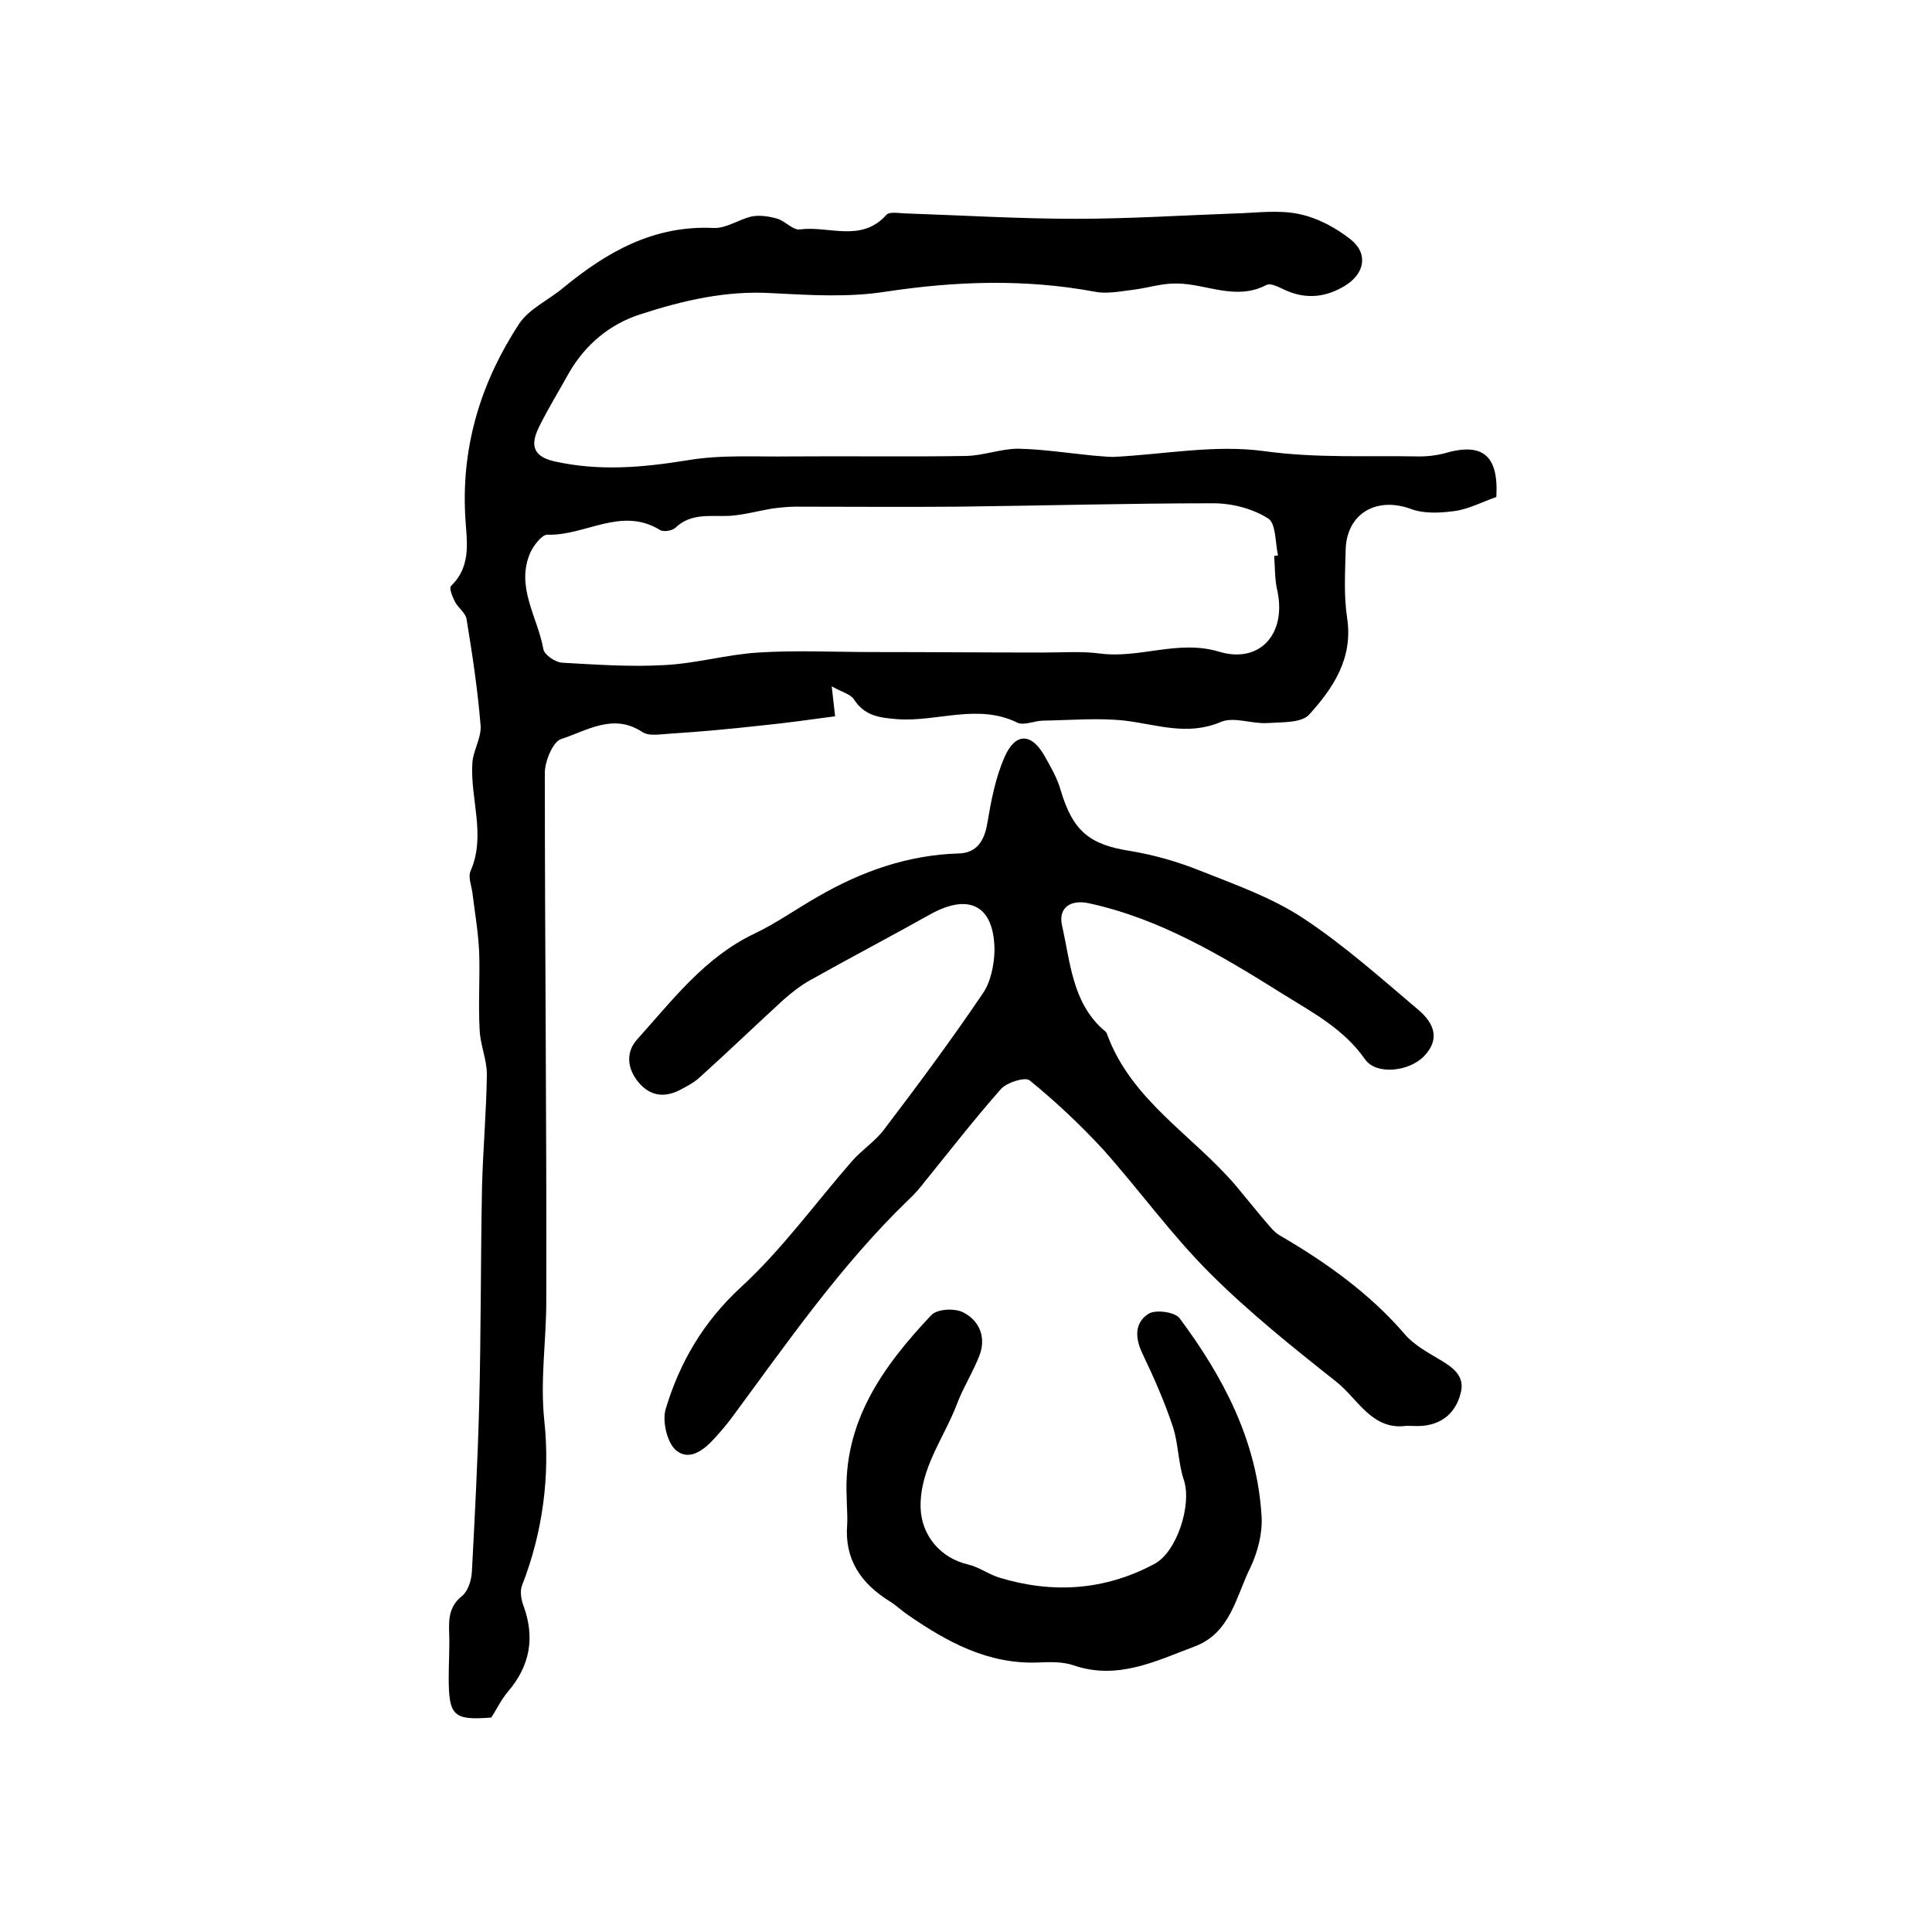
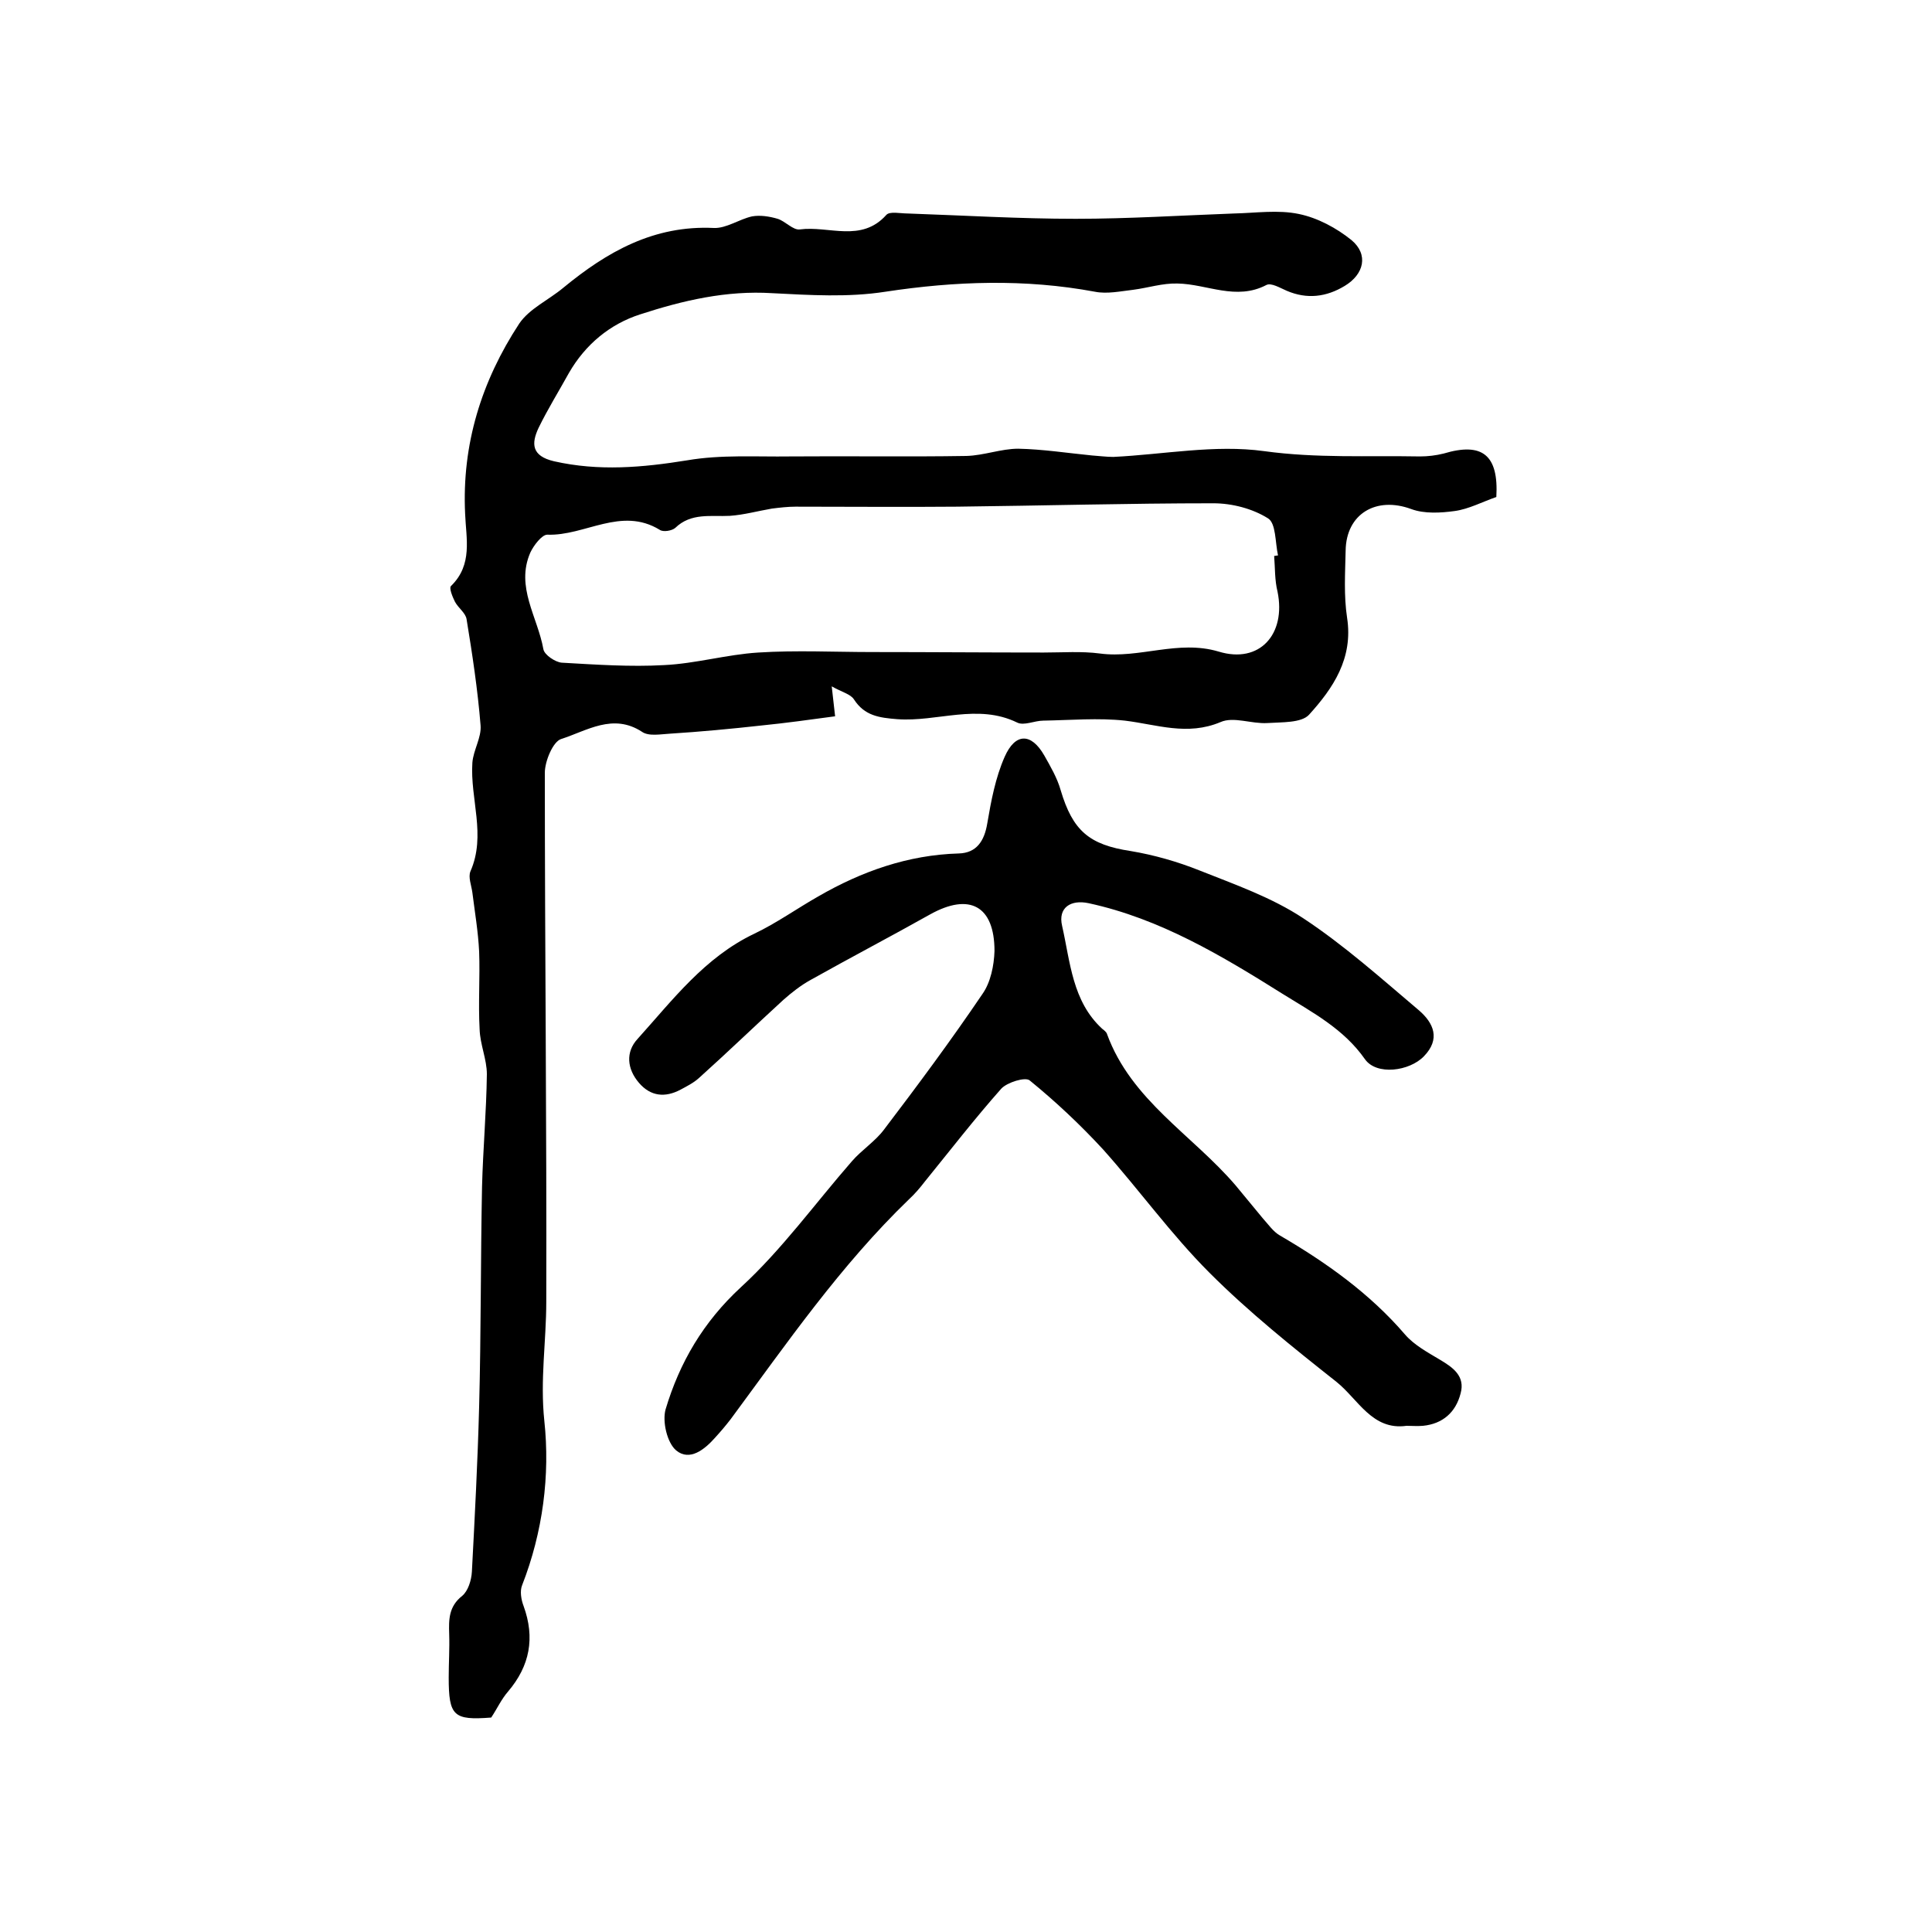
<svg xmlns="http://www.w3.org/2000/svg" version="1.1" id="图层_1" x="0px" y="0px" viewBox="0 0 400 400" style="enable-background:new 0 0 400 400;" xml:space="preserve">
  <style type="text/css">
	.st0{fill:#FFFFFF;}
</style>
  <g>
    <path d="M309.8,102.9c-2.9,1-5.7,2.5-8.6,2.9c-2.9,0.4-6.3,0.6-9-0.4c-7.3-2.7-13.5,1-13.6,8.6c-0.1,4.6-0.4,9.3,0.3,13.9   c1.3,8.4-2.9,14.6-7.9,20.1c-1.6,1.7-5.6,1.5-8.6,1.7c-3.3,0.2-7-1.4-9.7-0.2c-6.9,2.9-13.2,0.5-19.8-0.3c-5.5-0.6-11.2-0.1-16.9,0   c-1.8,0-4,1.1-5.4,0.4c-8.2-4-16.6-0.1-24.8-0.7c-3.8-0.3-6.8-0.7-9-4.1c-0.7-1.1-2.5-1.5-4.6-2.7c0.3,2.7,0.5,4.3,0.7,6.2   c-5.2,0.7-10.2,1.4-15.2,1.9c-6.3,0.7-12.7,1.3-19,1.7c-1.9,0.1-4.4,0.6-5.8-0.4c-6-3.9-11.4-0.2-16.7,1.5c-1.7,0.5-3.4,4.6-3.4,7   c0,36.5,0.4,73,0.3,109.5c0,8.2-1.3,16.2-0.4,24.7c1.2,11.2-0.3,23-4.6,34c-0.5,1.2-0.2,3,0.3,4.3c2.4,6.6,1.3,12.4-3.2,17.7   c-1.4,1.6-2.3,3.6-3.5,5.4c-7.8,0.6-8.8-0.3-8.8-8.3c0-3,0.2-6,0.1-9c-0.1-3-0.1-5.7,2.7-7.9c1.2-1,1.9-3.2,2-5   c0.6-11.4,1.2-22.8,1.5-34.2c0.4-15.2,0.3-30.4,0.6-45.5c0.2-7.8,0.9-15.5,1-23.3c0-3.1-1.4-6.1-1.5-9.3   c-0.3-5.4,0.1-10.7-0.1-16.1c-0.2-4.1-0.9-8.2-1.4-12.2c-0.2-1.5-0.9-3.2-0.4-4.4c3.3-7.5-0.1-15,0.4-22.5c0.2-2.6,1.9-5.2,1.7-7.7   c-0.6-7.4-1.7-14.7-2.9-22c-0.2-1.3-1.7-2.3-2.4-3.6c-0.5-1-1.3-2.9-0.8-3.3c4.5-4.4,3.1-9.8,2.9-14.9C95.6,92,99.7,78.9,107.5,67   c2.1-3.1,6.1-4.9,9.1-7.4c9.1-7.5,18.8-13,31.2-12.4c2.6,0.1,5.2-1.8,7.9-2.4c1.7-0.3,3.6,0,5.3,0.5c1.6,0.5,3.2,2.4,4.6,2.2   c6-0.8,12.7,2.8,17.9-3c0.7-0.8,2.9-0.3,4.4-0.3c11.6,0.4,23.2,1.1,34.8,1.1c10.9,0,21.9-0.7,32.8-1.1c4.5-0.1,9.1-0.8,13.4,0.1   c3.9,0.8,7.8,2.9,10.9,5.4c3.6,3,2.6,7.1-1.4,9.5c-3.8,2.3-7.8,2.8-12,1c-1.4-0.6-3.2-1.7-4.2-1.2c-6.3,3.3-12.3-0.2-18.4-0.3   c-3.1-0.1-6.1,0.9-9.2,1.3c-2.6,0.3-5.4,0.9-7.9,0.4c-14.5-2.7-28.9-2.2-43.4,0c-7.7,1.2-15.6,0.7-23.4,0.3   c-9.5-0.6-18.5,1.5-27.4,4.4c-6.2,2-11.3,6.2-14.7,12.1c-2.1,3.8-4.4,7.5-6.3,11.4c-1.5,3.2-1.5,5.8,3.2,6.9   c9.3,2.1,18.3,1.3,27.6-0.2c7-1.2,14.2-0.7,21.3-0.8c12.2-0.1,24.3,0.1,36.5-0.1c3.6-0.1,7.2-1.5,10.7-1.5   c5.1,0.1,10.2,0.9,15.3,1.4c1.5,0.1,3,0.3,4.4,0.3c10.4-0.5,21-2.6,31.2-1.2c10.9,1.5,21.5,0.9,32.3,1.1c1.6,0,3.3-0.2,4.9-0.6   C306.9,91.5,310.3,94.2,309.8,102.9z M263.8,115.1c0.3,0,0.5-0.1,0.8-0.1c-0.6-2.7-0.4-6.7-2.1-7.7c-3.2-2-7.4-3.1-11.3-3.1   c-17.7,0-35.4,0.5-53,0.7c-11.2,0.1-22.3,0-33.5,0c-1.6,0-3.3,0.2-4.9,0.4c-2.9,0.5-5.8,1.3-8.7,1.5c-3.9,0.2-8-0.7-11.3,2.5   c-0.7,0.6-2.5,0.9-3.2,0.4c-8-4.9-15.5,1.3-23.3,1c-1.1,0-2.8,2.2-3.5,3.7c-3.1,7.1,1.5,13.3,2.7,20c0.2,1.2,2.5,2.7,3.8,2.8   c7.1,0.4,14.2,0.9,21.2,0.5c6.5-0.3,13-2.2,19.5-2.6c7.9-0.5,15.8-0.1,23.6-0.1c11.8,0,23.6,0.1,35.5,0.1c3.9,0,7.8-0.3,11.6,0.2   c8.2,1.1,16.2-2.9,24.6-0.4c8.5,2.6,14-3.6,12.2-12.4C263.9,120.1,264,117.6,263.8,115.1z" />
    <path d="M291.2,295.2c-7.1,1-10-5.5-14.5-9.1c-9.1-7.2-18.1-14.4-26.3-22.6c-7.9-7.9-14.5-17.1-22-25.5c-4.7-5.1-9.8-9.9-15.2-14.3   c-0.9-0.8-4.7,0.4-5.9,1.7c-5.5,6.2-10.6,12.8-15.8,19.2c-1,1.3-2.1,2.6-3.3,3.7c-14.2,13.7-25.3,29.8-36.9,45.5   c-1,1.3-2.1,2.6-3.2,3.8c-2.2,2.5-5.3,5-8.1,2.7c-1.9-1.6-2.9-6-2.2-8.5c2.9-9.7,7.8-18.1,15.6-25.3c8.5-7.8,15.4-17.4,23-26.1   c2-2.3,4.8-4.1,6.6-6.5c7-9.2,13.9-18.5,20.4-28.1c1.7-2.4,2.4-5.9,2.5-8.9c0-9.4-5.2-12.1-13.3-7.6c-8.2,4.6-16.6,9-24.8,13.6   c-2,1.1-3.9,2.6-5.6,4.1c-5.9,5.4-11.6,10.9-17.5,16.2c-1.1,1-2.5,1.7-3.8,2.4c-3.2,1.7-6.2,1.4-8.6-1.4c-2.5-2.9-2.8-6.4-0.3-9.1   c7.3-8.1,13.9-16.9,24.2-21.8c4.6-2.2,8.8-5.2,13.2-7.7c9-5.2,18.6-8.6,29.1-8.9c3.7-0.1,5.3-2.6,5.9-6.2c0.8-4.7,1.7-9.5,3.6-13.8   c2.2-5,5.5-5,8.2-0.3c1.3,2.3,2.7,4.7,3.4,7.2c2.5,8.4,5.9,11.3,14.5,12.6c4.8,0.8,9.7,2.2,14.2,4c7.3,2.9,15,5.6,21.5,9.9   c8.5,5.6,16.2,12.5,24,19.1c3,2.6,4.5,5.9,1,9.5c-3,3.1-9.8,4-12.2,0.6c-4.4-6.3-10.9-9.7-17-13.5c-12.6-7.9-25.4-15.6-40.2-18.8   c-3.7-0.8-6.4,0.9-5.5,4.7c1.7,7.5,2.1,15.6,8.3,21.3c0.4,0.3,0.9,0.7,1,1.1c5,13.7,17.7,20.9,26.6,31.3c1.9,2.3,3.8,4.6,5.7,6.9   c1.1,1.2,2.1,2.7,3.5,3.5c9.6,5.6,18.6,12,25.9,20.5c1.9,2.2,4.7,3.7,7.2,5.2c2.7,1.6,5.3,3.4,4.3,7c-1,3.9-3.7,6.3-7.8,6.7   C293.4,295.3,292.4,295.2,291.2,295.2z" />
-     <path d="M175.3,310.1c-0.8-15.7,7.5-27.2,17.5-37.8c1.2-1.3,4.8-1.5,6.6-0.6c3.4,1.7,4.8,5.2,3.4,8.9c-1.3,3.4-3.3,6.5-4.6,9.9   c-2.7,7.2-7.8,13.5-7.6,21.7c0.2,5.8,4.2,10.4,9.8,11.7c2.2,0.5,4.2,2,6.4,2.7c11.1,3.4,21.9,2.7,32.2-2.8   c4.7-2.5,7.8-12.3,6.1-17.4c-1.2-3.6-1.1-7.5-2.3-11.1c-1.7-5.1-3.9-10.1-6.2-14.9c-1.6-3.3-1.8-6.5,1.2-8.4   c1.4-0.9,5.4-0.4,6.4,0.9c9.1,12.2,16.1,25.5,17,41.1c0.2,3.5-0.8,7.3-2.3,10.5c-3,6-4.1,13.6-11.6,16.4c-8,3-15.9,7-25,3.9   c-2.3-0.8-4.9-0.7-7.4-0.6c-10.4,0.4-18.9-4.3-27-9.9c-1.2-0.8-2.3-1.9-3.6-2.7c-6-3.7-9.5-8.7-8.9-16   C175.5,313.7,175.3,311.9,175.3,310.1z" />
  </g>
</svg>